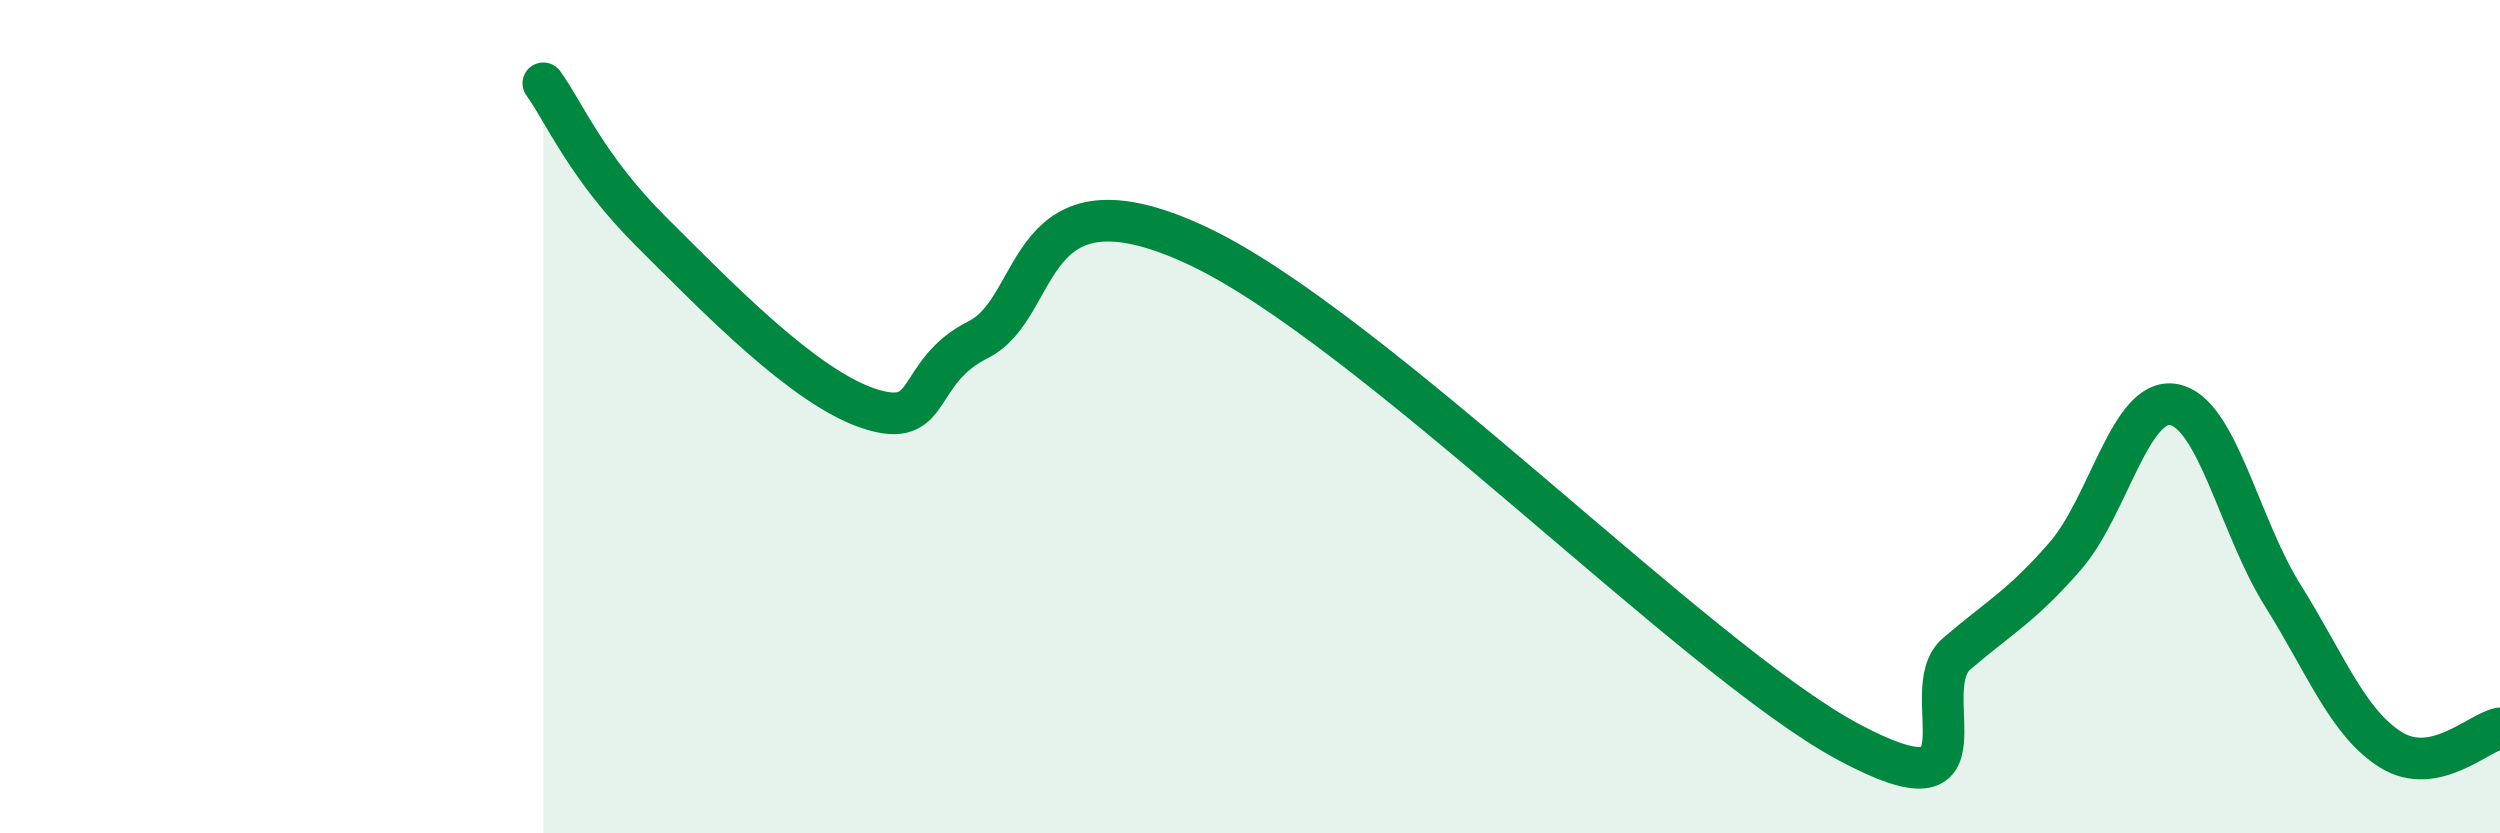
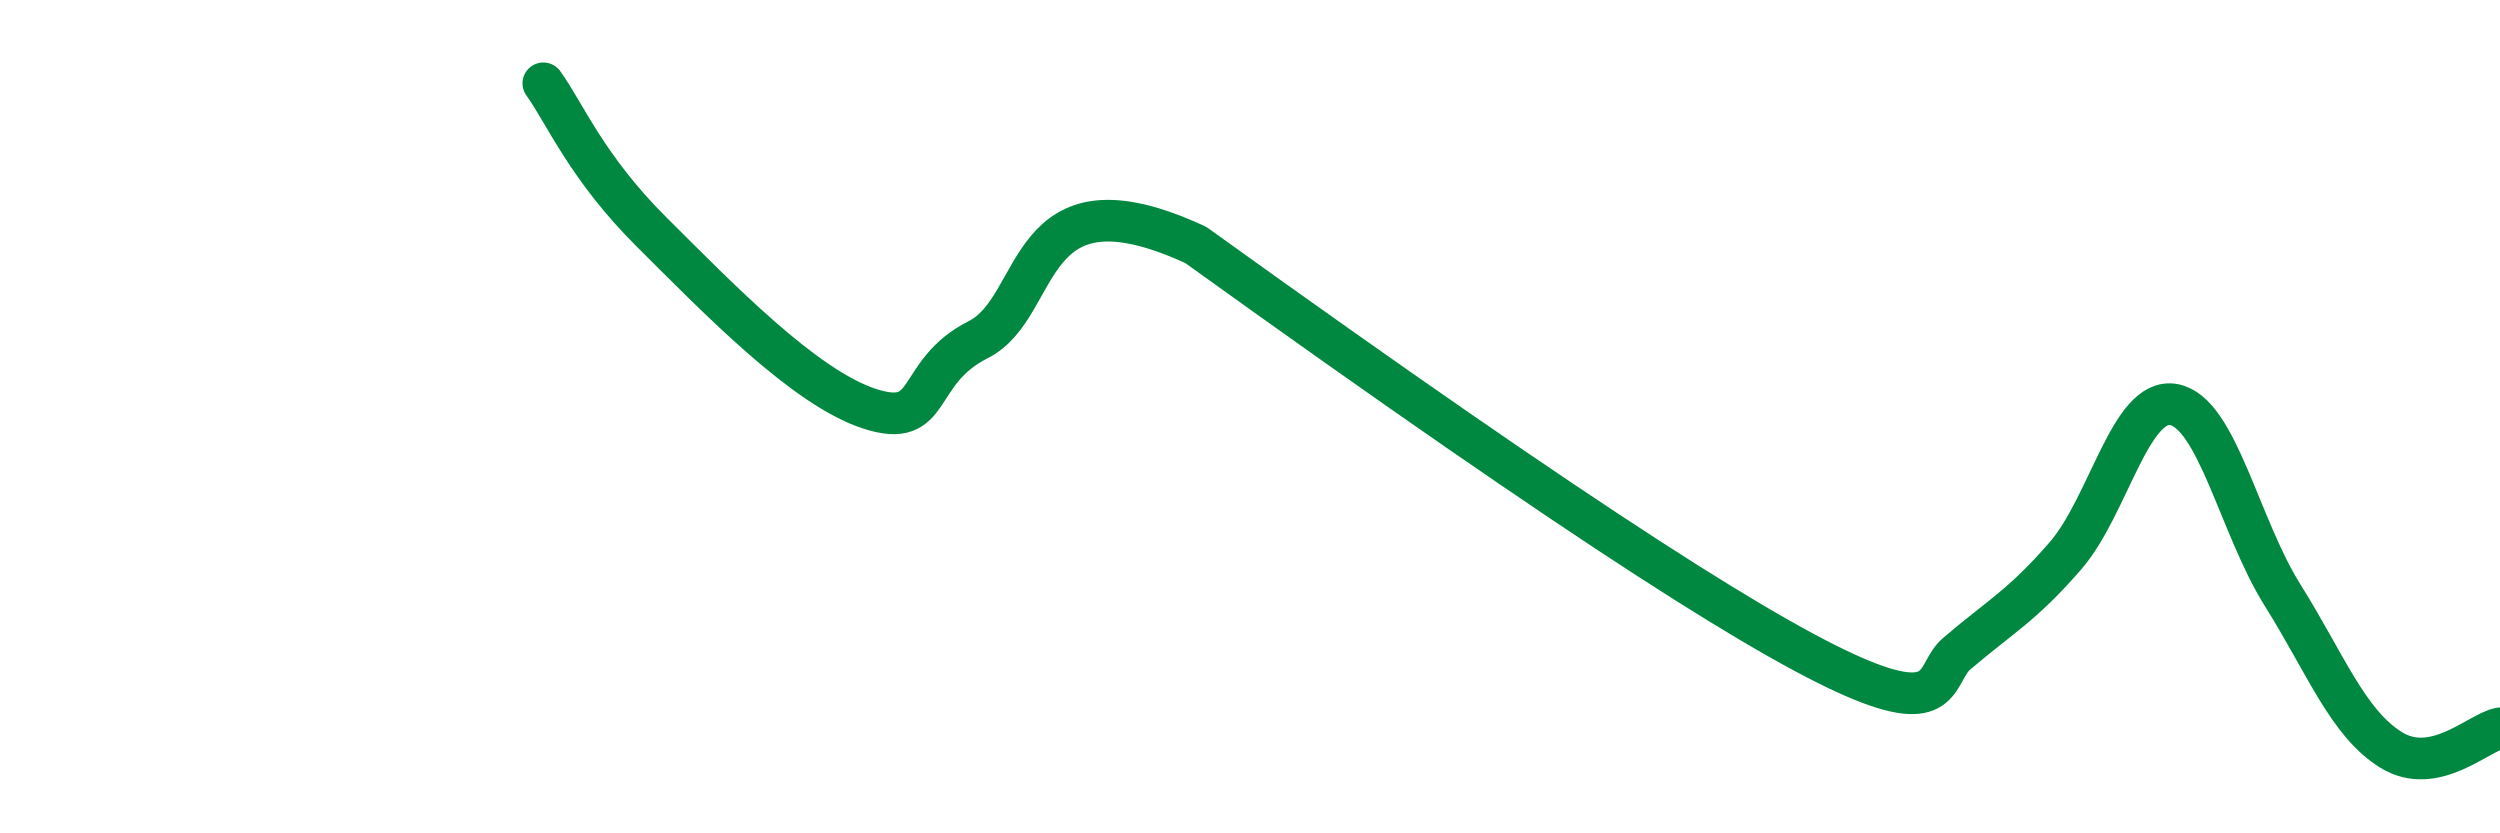
<svg xmlns="http://www.w3.org/2000/svg" width="60" height="20" viewBox="0 0 60 20">
-   <path d="M 13.04,2 C 13.56,2.72 14.08,4.02 15.65,5.58 C 17.22,7.14 19.3,9.3 20.87,9.81 C 22.44,10.32 21.91,8.94 23.48,8.15 C 25.05,7.36 24.53,3.95 28.7,5.88 C 32.87,7.81 40.7,15.84 44.35,17.8 C 48,19.76 45.92,16.58 46.96,15.69 C 48,14.8 48.53,14.54 49.57,13.34 C 50.61,12.14 51.13,9.52 52.17,9.71 C 53.21,9.9 53.74,12.62 54.78,14.28 C 55.82,15.94 56.35,17.36 57.39,18 C 58.43,18.64 59.48,17.58 60,17.48L60 20L13.04 20Z" fill="#008740" opacity="0.1" stroke-linecap="round" stroke-linejoin="round" />
-   <path d="M 13.04,2 C 13.56,2.72 14.08,4.02 15.65,5.58 C 17.22,7.14 19.3,9.3 20.87,9.81 C 22.44,10.32 21.91,8.94 23.48,8.15 C 25.05,7.36 24.53,3.95 28.7,5.88 C 32.87,7.81 40.7,15.84 44.35,17.8 C 48,19.76 45.92,16.58 46.96,15.69 C 48,14.8 48.53,14.54 49.57,13.34 C 50.61,12.14 51.13,9.52 52.17,9.71 C 53.21,9.9 53.74,12.62 54.78,14.28 C 55.82,15.94 56.35,17.36 57.39,18 C 58.43,18.64 59.48,17.58 60,17.48" stroke="#008740" stroke-width="1" fill="none" stroke-linecap="round" stroke-linejoin="round" />
+   <path d="M 13.04,2 C 13.56,2.72 14.08,4.02 15.65,5.58 C 17.22,7.14 19.3,9.3 20.87,9.81 C 22.44,10.32 21.91,8.94 23.48,8.15 C 25.05,7.36 24.53,3.95 28.7,5.88 C 48,19.76 45.92,16.58 46.96,15.69 C 48,14.8 48.53,14.54 49.57,13.34 C 50.61,12.14 51.13,9.52 52.17,9.71 C 53.21,9.9 53.74,12.62 54.78,14.28 C 55.82,15.94 56.35,17.36 57.39,18 C 58.43,18.64 59.48,17.58 60,17.48" stroke="#008740" stroke-width="1" fill="none" stroke-linecap="round" stroke-linejoin="round" />
</svg>